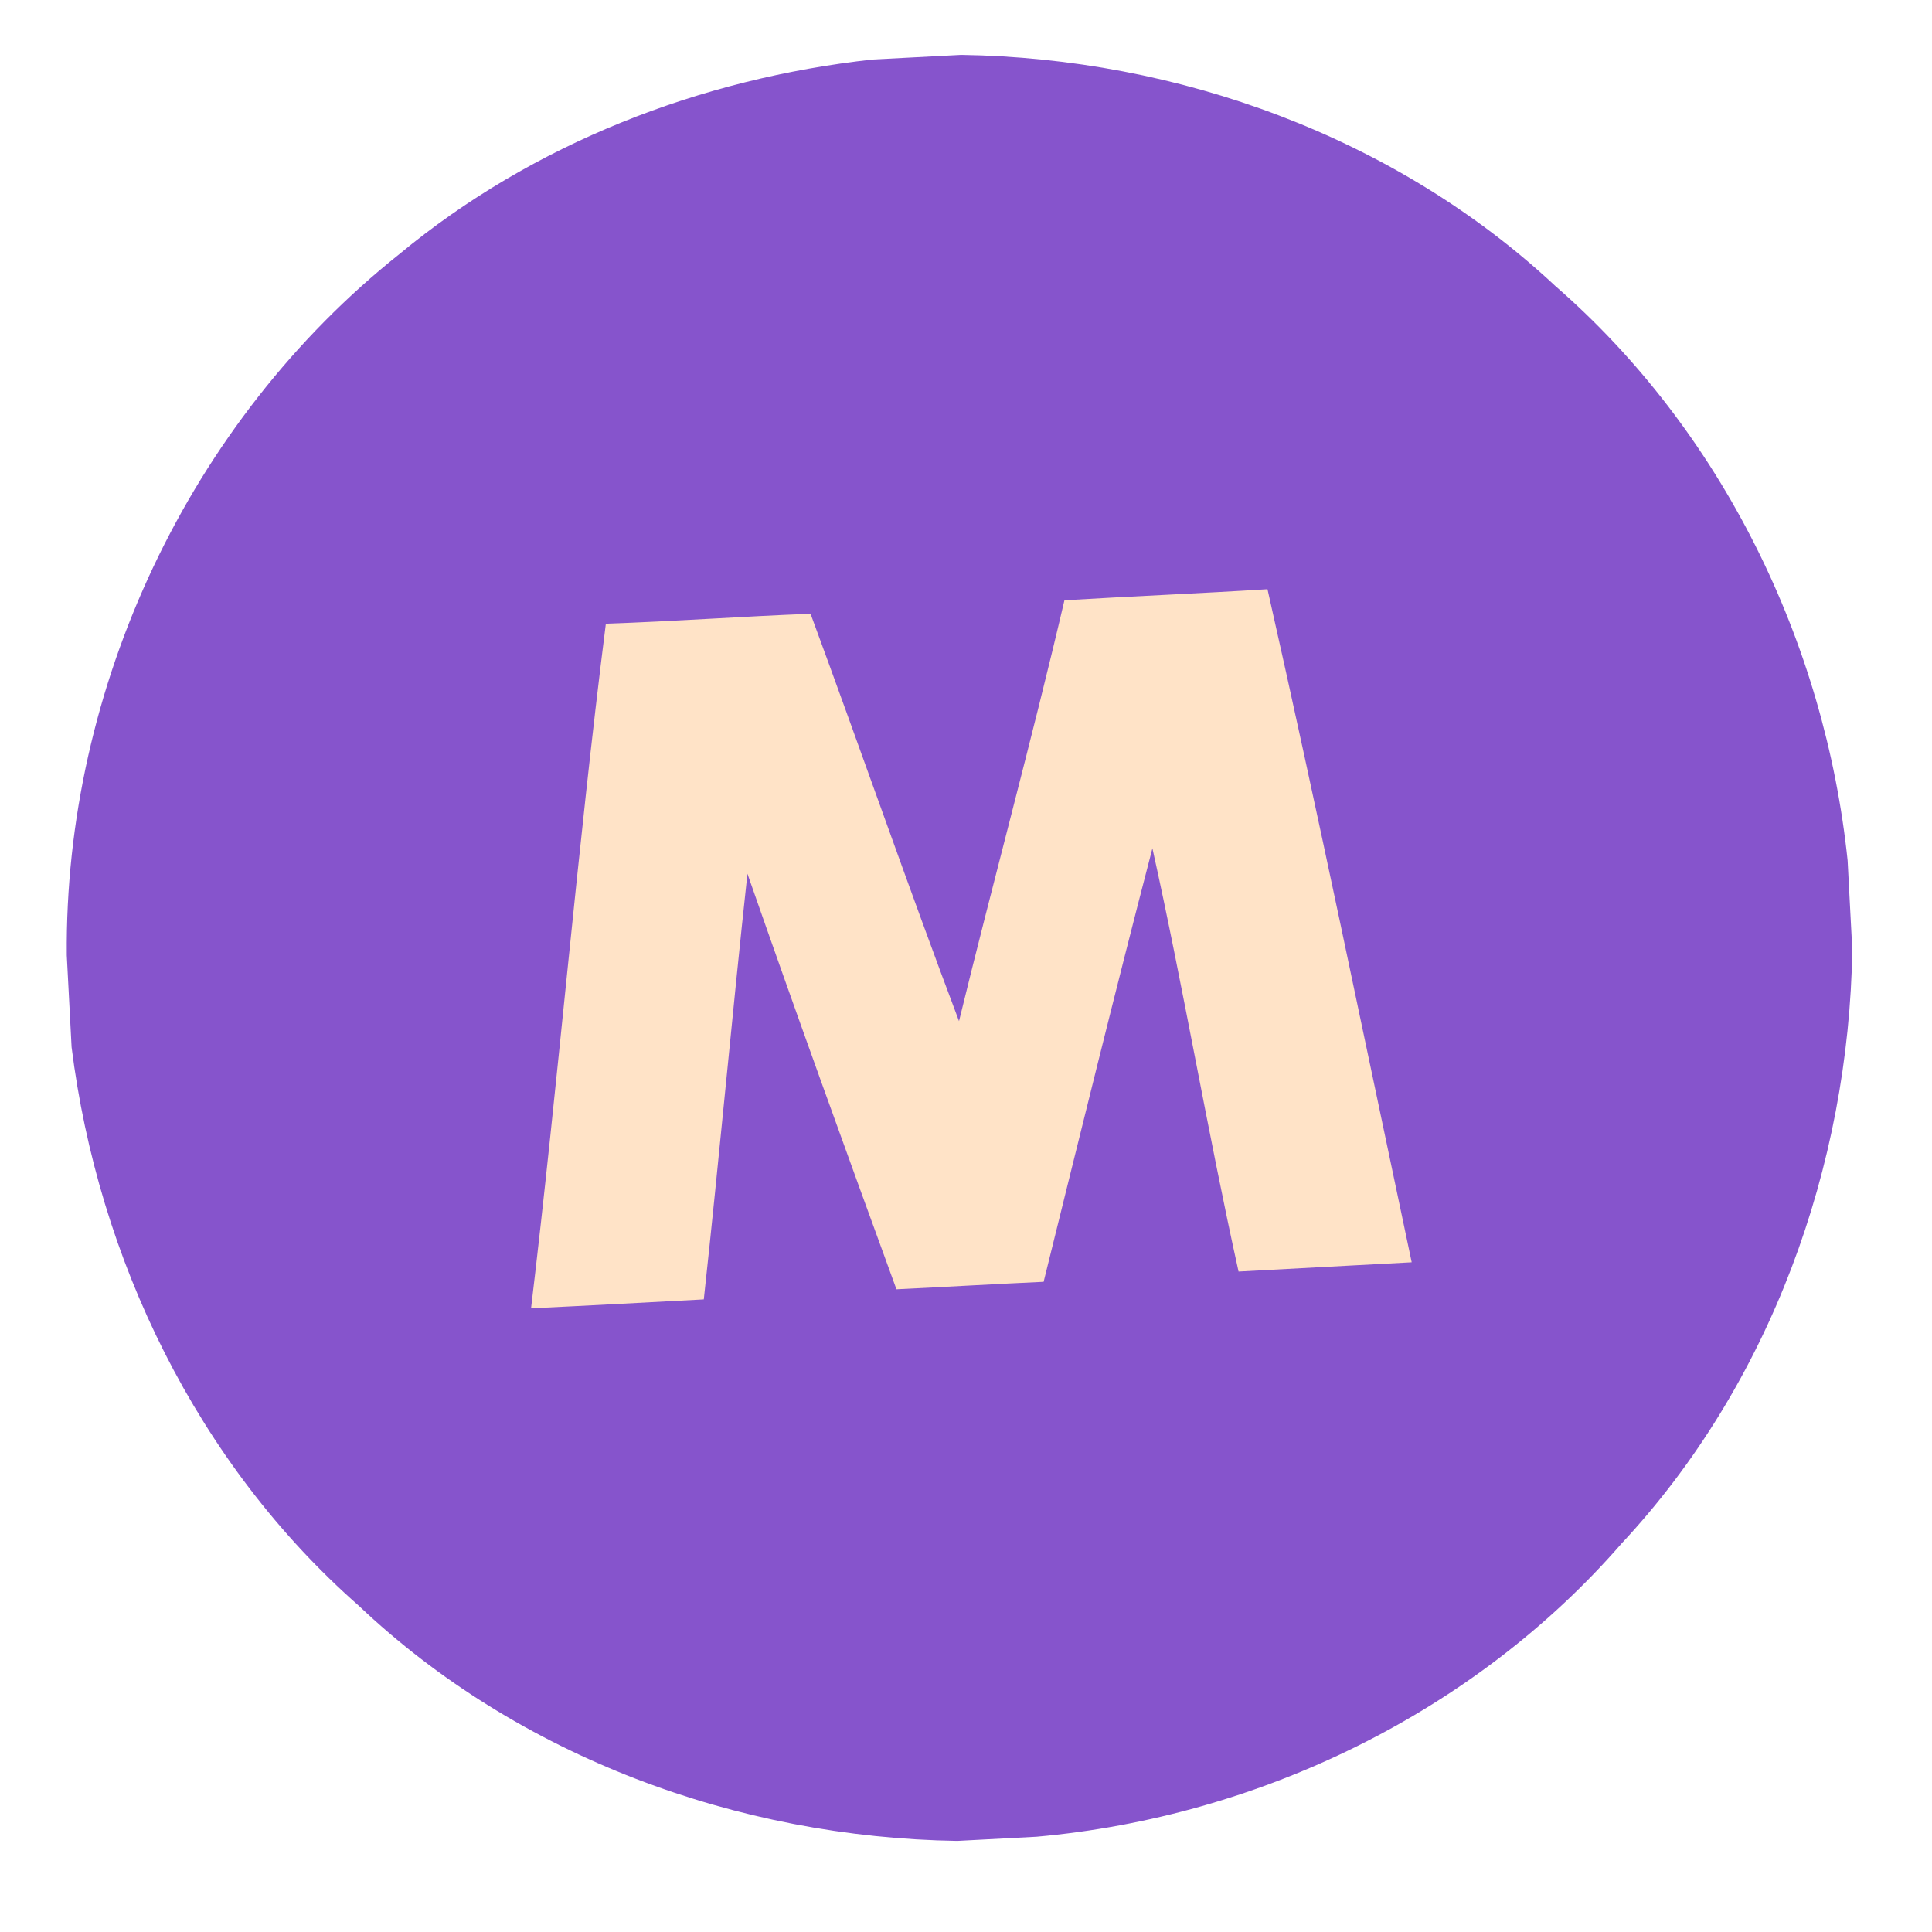
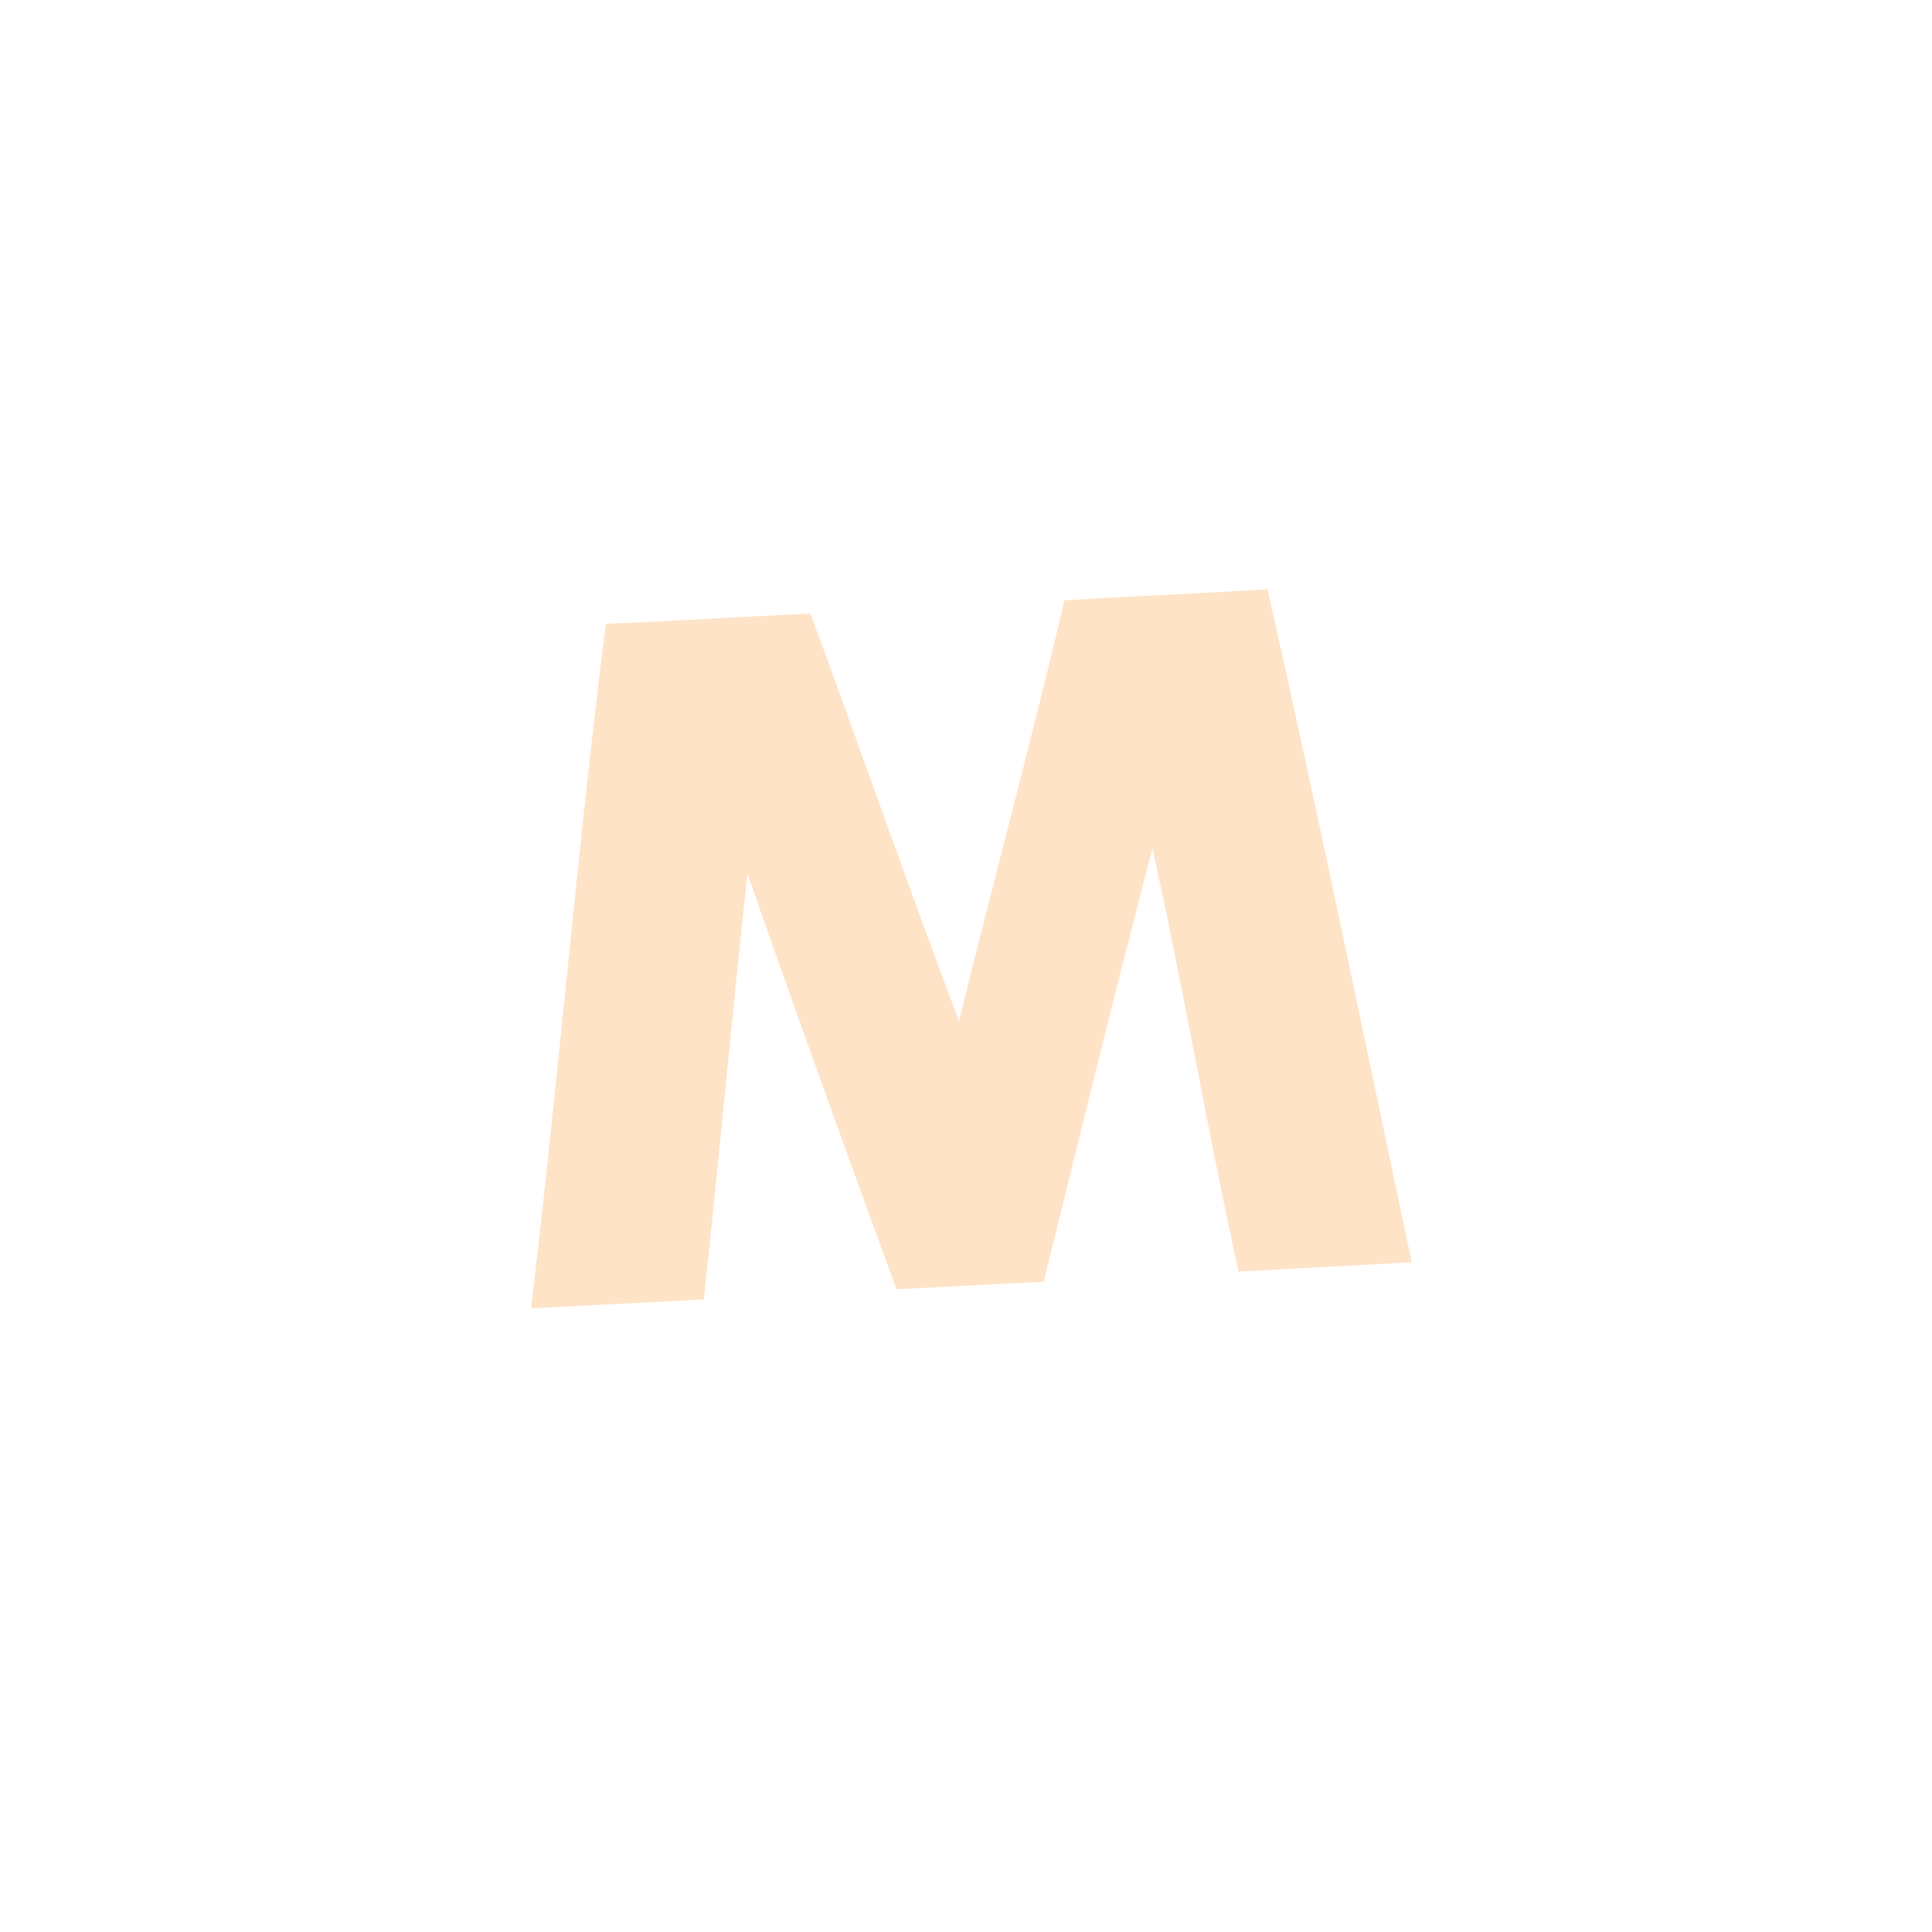
<svg xmlns="http://www.w3.org/2000/svg" width="39" height="39" viewBox="0 0 39 39" fill="none">
  <g clip-path="url(#clip0_2008_3294)">
-     <path fill-rule="evenodd" clip-rule="evenodd" d="M17.616 1.201L19.402 1.108C23.779 1.172 28.178 2.766 31.394 5.771C34.76 8.699 36.84 12.964 37.298 17.383L37.391 19.172C37.321 23.545 35.737 27.94 32.735 31.156C29.765 34.57 25.417 36.676 20.925 37.077L19.324 37.161C14.902 37.093 10.465 35.468 7.237 32.409C3.982 29.545 1.982 25.418 1.445 21.138L1.348 19.284C1.299 13.868 3.82 8.507 8.061 5.13C10.757 2.894 14.146 1.583 17.616 1.201Z" fill="#8654CC" />
    <path fill-rule="evenodd" clip-rule="evenodd" d="M12.23 12.59C13.609 12.544 14.985 12.442 16.362 12.39C17.372 15.127 18.329 17.884 19.359 20.613C20.052 17.777 20.823 14.96 21.487 12.118C22.853 12.035 24.22 11.98 25.586 11.894C26.606 16.411 27.539 20.951 28.497 25.481C27.333 25.545 26.168 25.603 25.002 25.668C24.373 22.829 23.893 19.961 23.263 17.125C22.505 20.034 21.79 22.956 21.067 25.875C20.076 25.92 19.086 25.979 18.096 26.026C17.078 23.236 16.067 20.443 15.088 17.638C14.777 20.502 14.519 23.368 14.207 26.23C13.046 26.292 11.883 26.355 10.72 26.41C11.27 21.809 11.649 17.188 12.23 12.59Z" fill="#FFE3C7" />
  </g>
  <defs>
    <clipPath id="clip0_2008_3294">
      <rect width="36" height="36" fill="white" transform="translate(0.447 2.101) rotate(-3)" />
    </clipPath>
  </defs>
</svg>